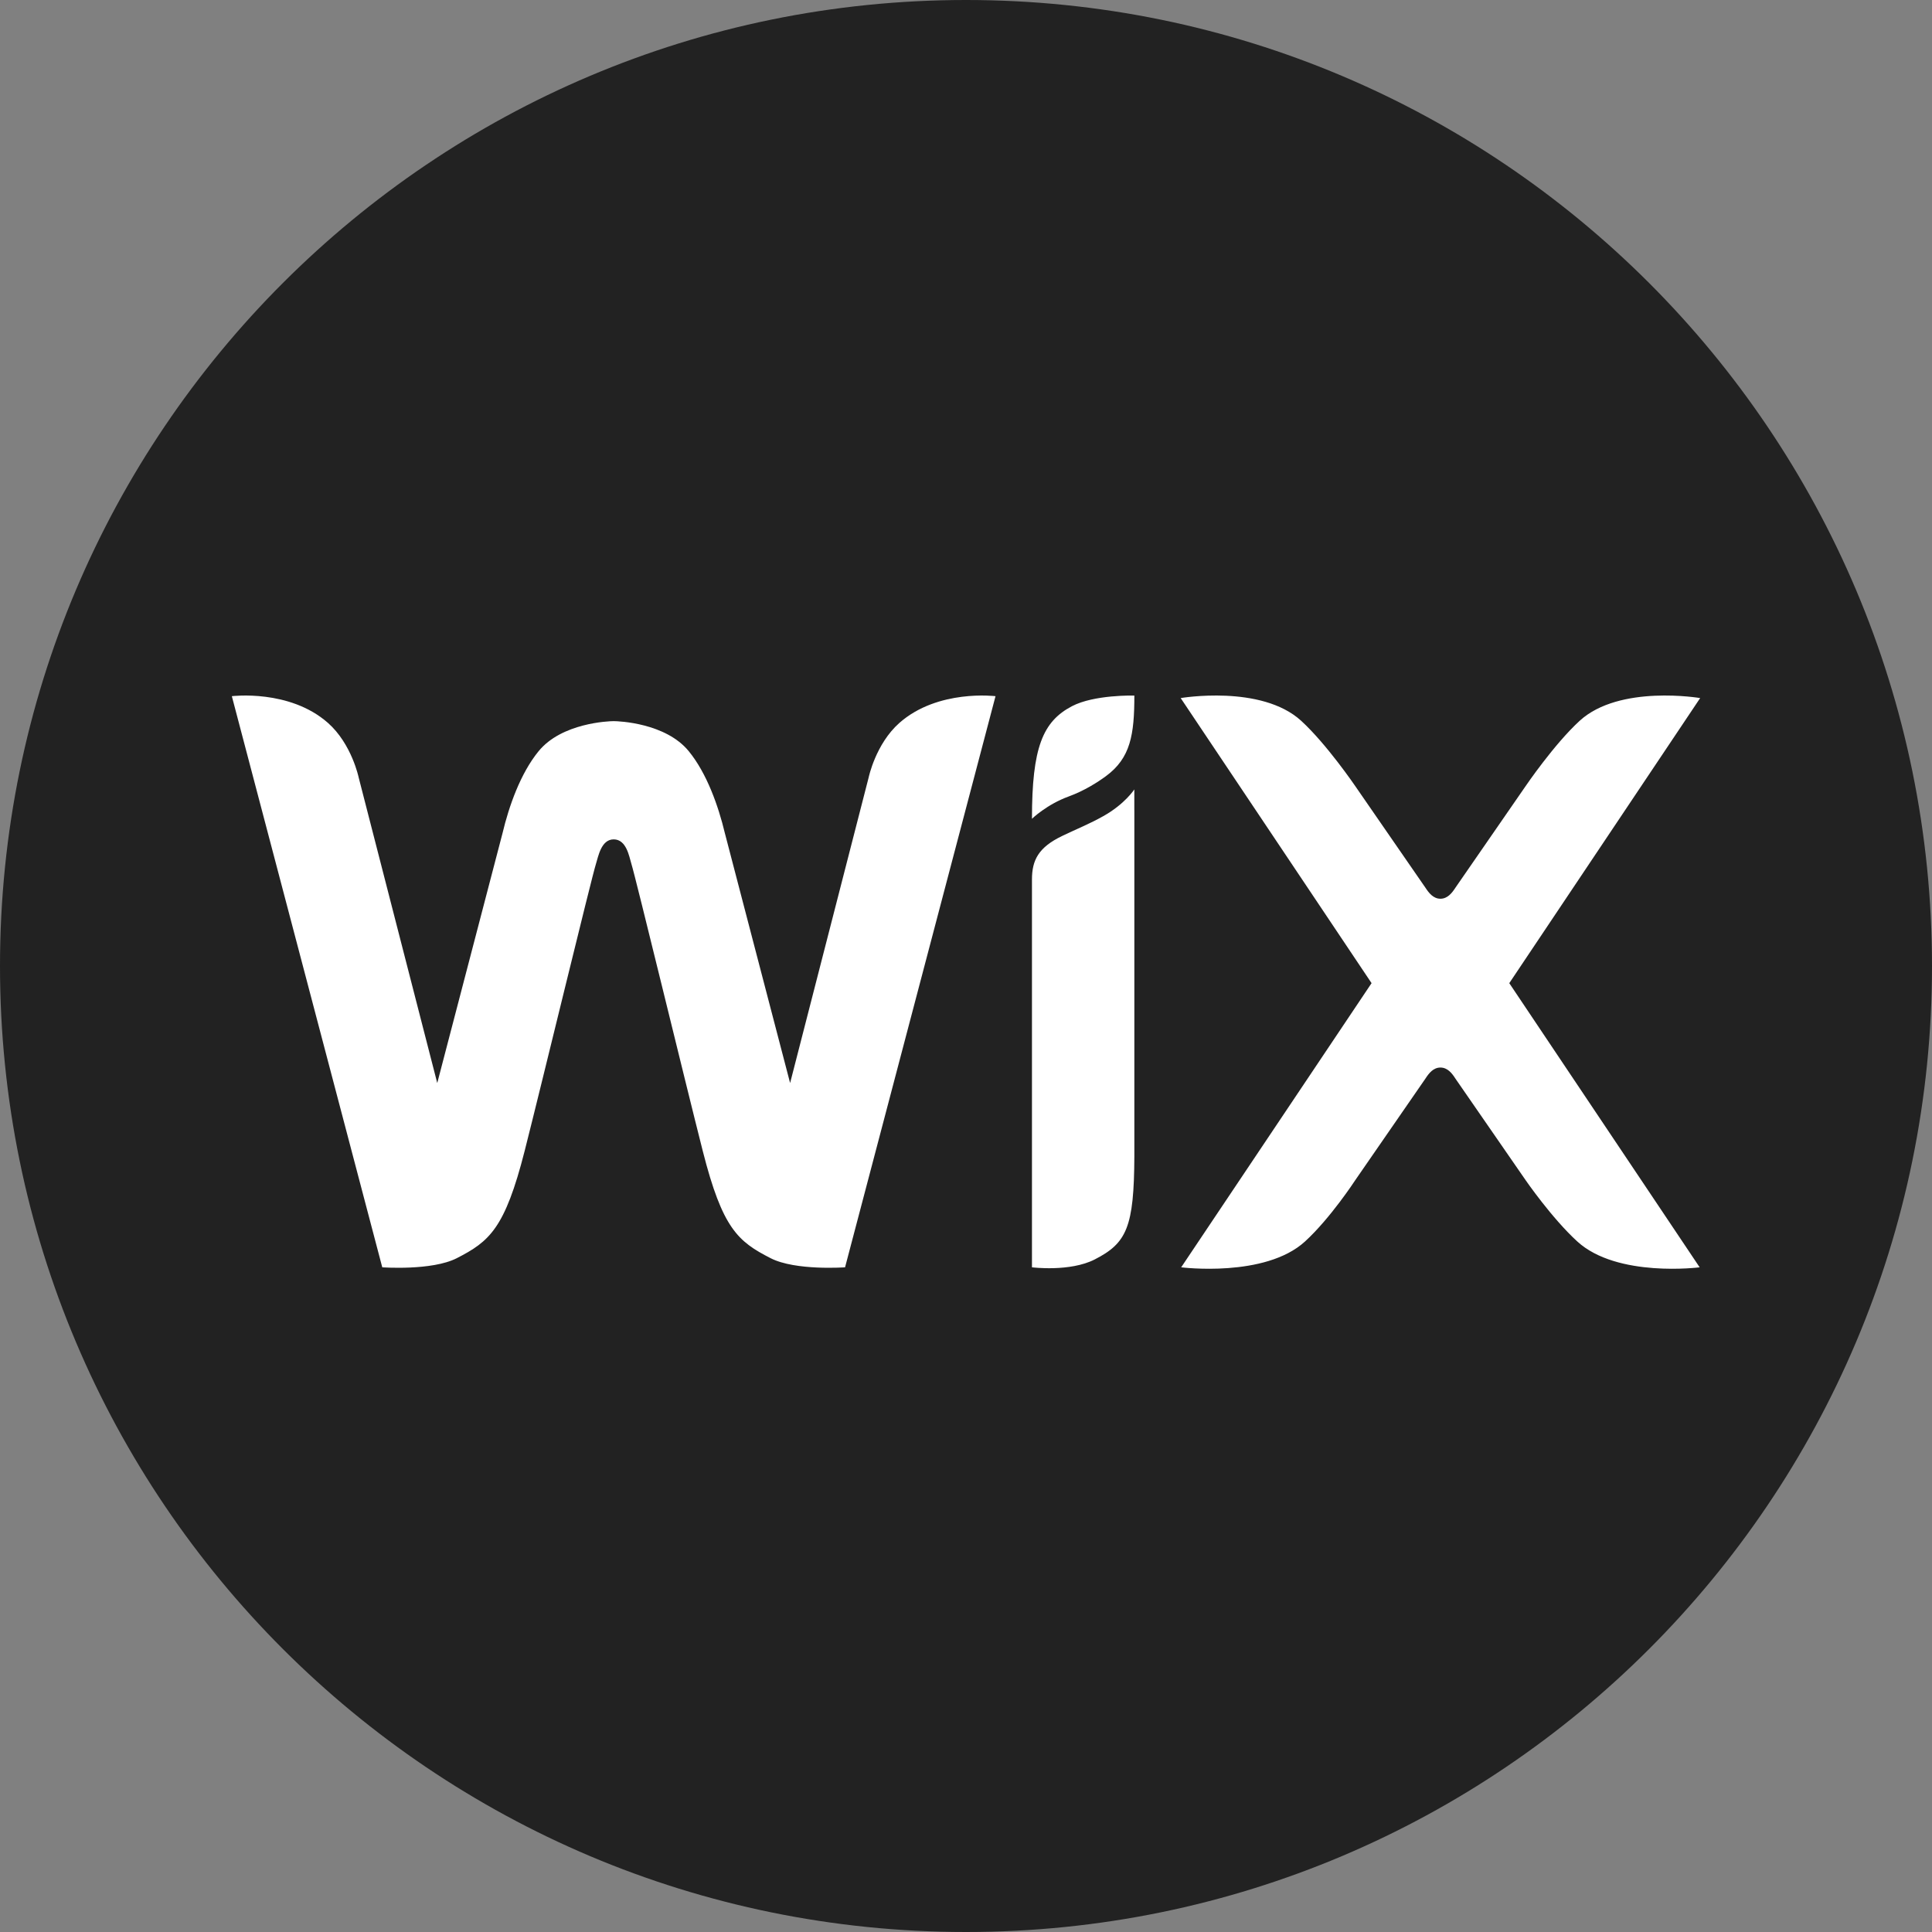
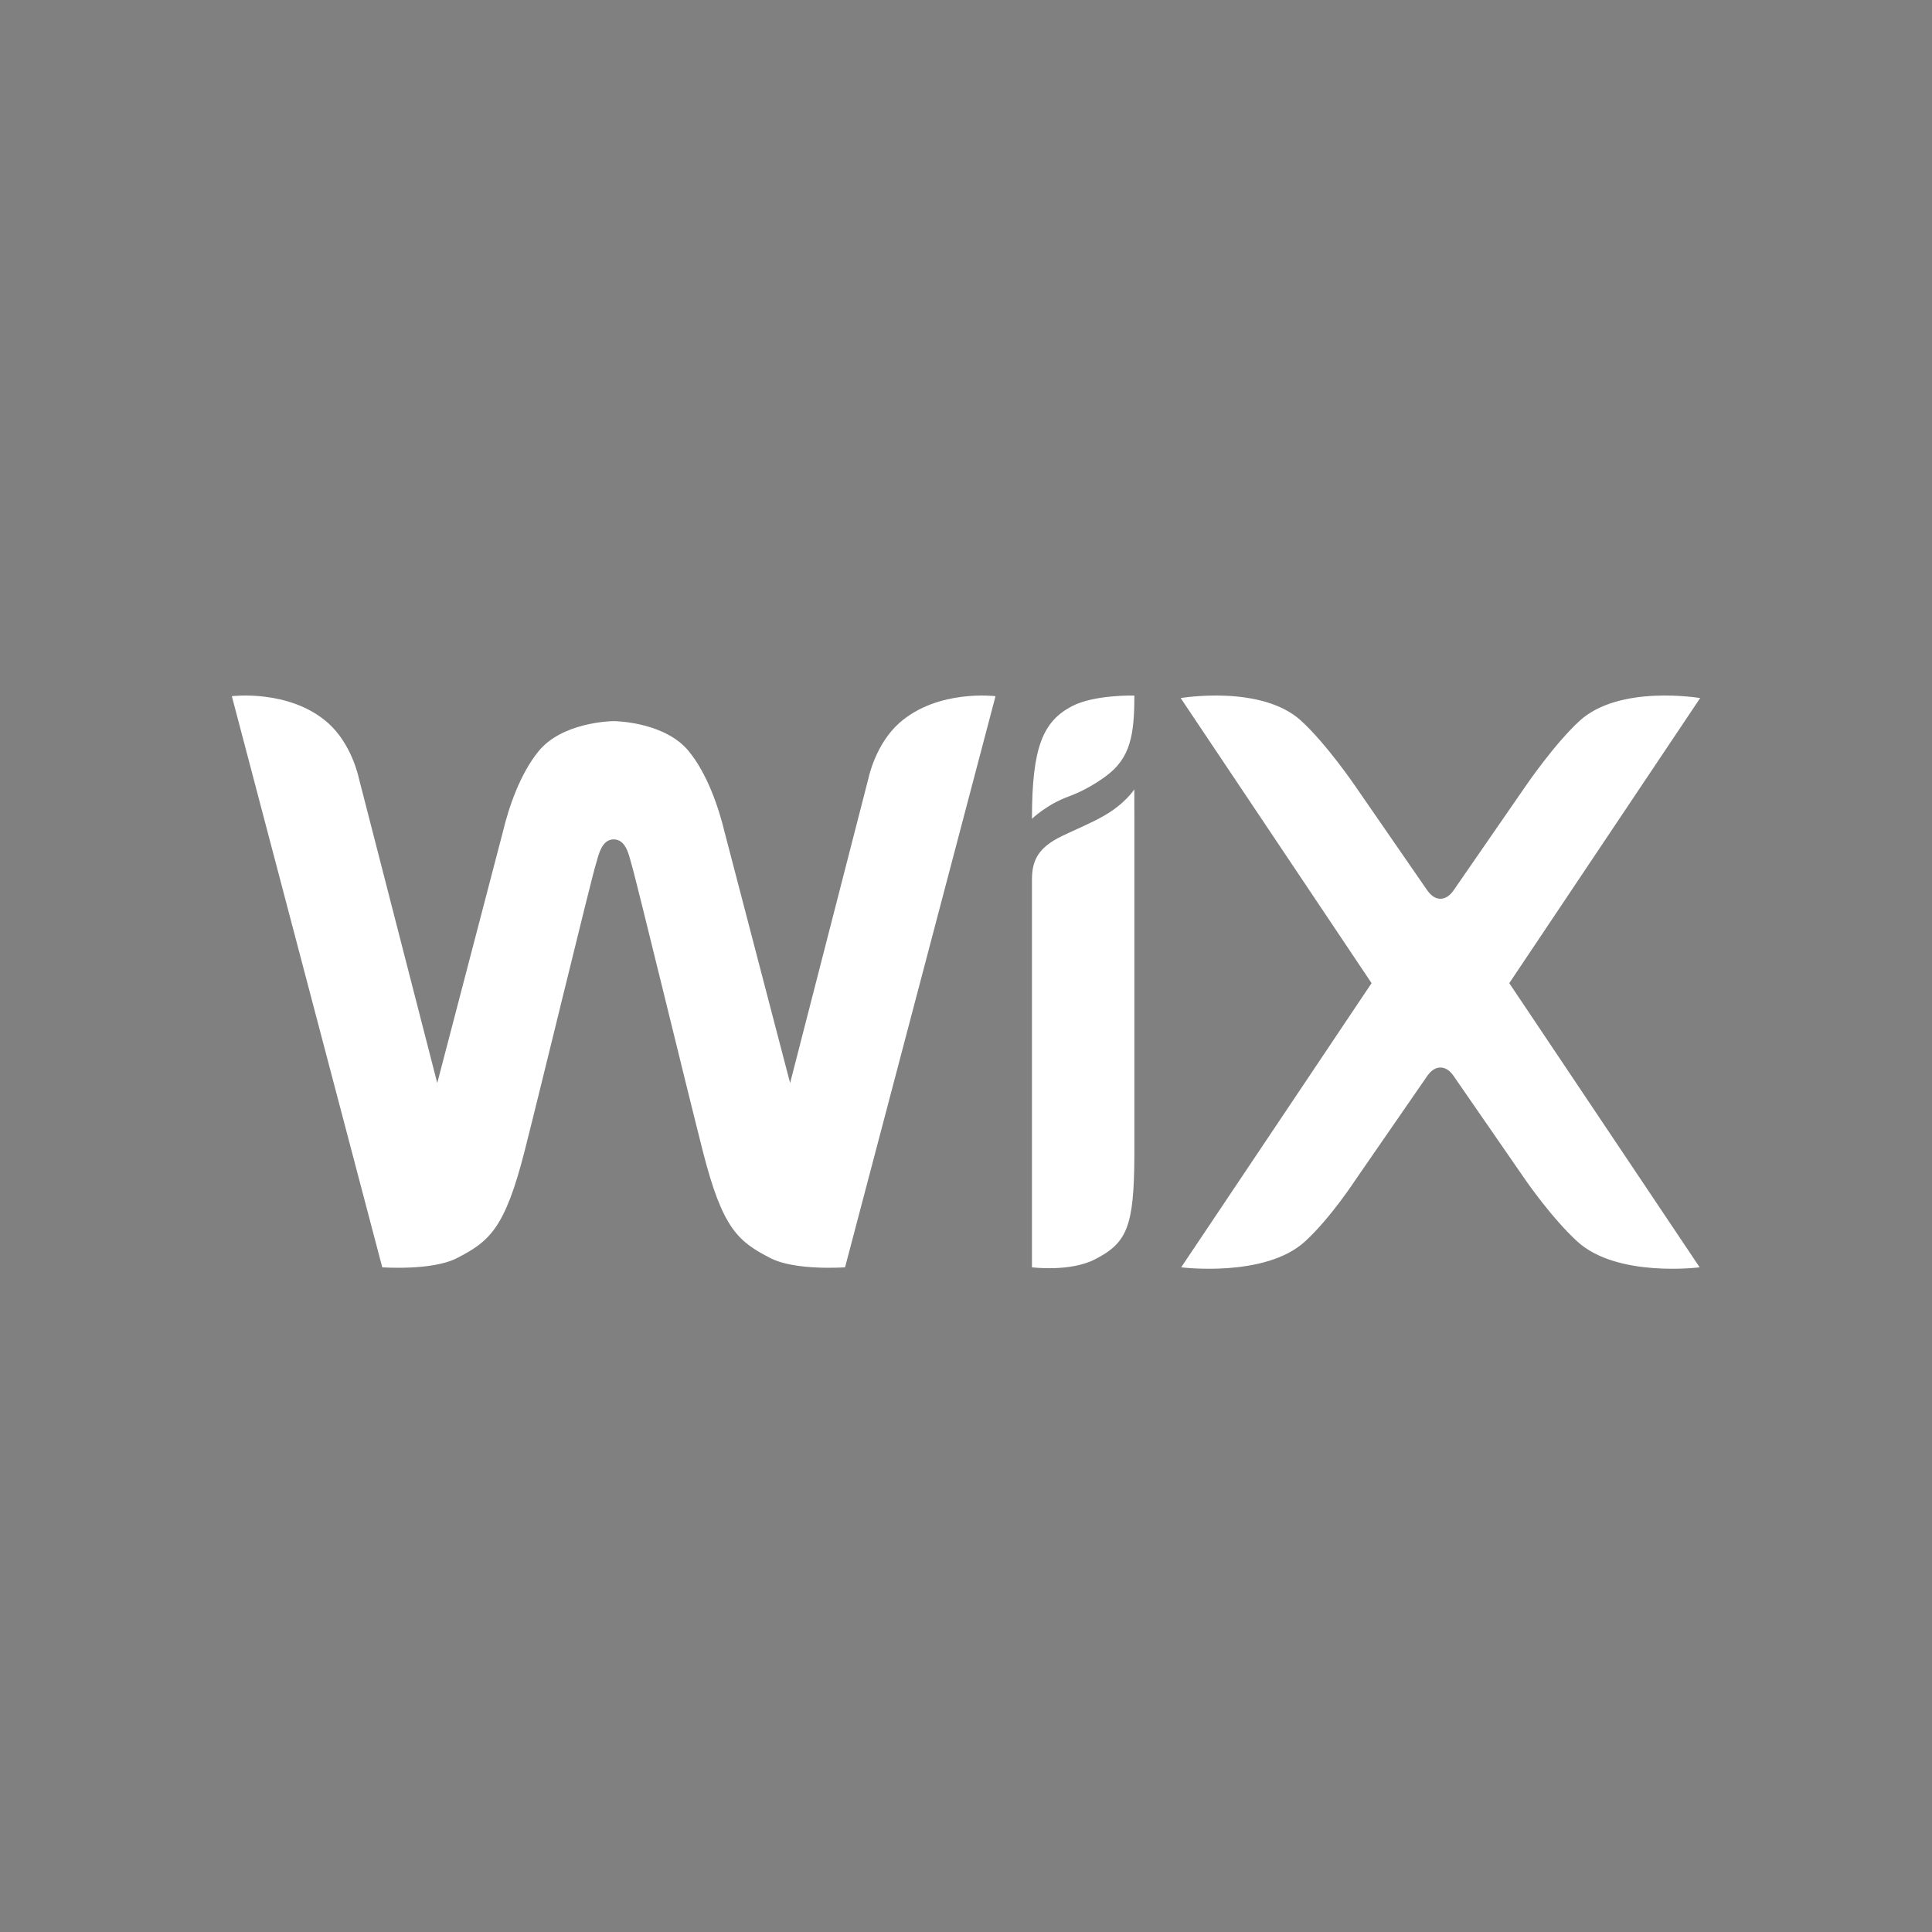
<svg xmlns="http://www.w3.org/2000/svg" width="50" height="50" viewBox="0 0 50 50" fill="none">
  <rect x="0" y="0" width="50" height="50" fill="#808080" stroke="none" />
-   <path d="M25 50C38.807 50 50 38.807 50 25C50 11.193 38.807 0 25 0C11.193 0 0 11.193 0 25C0 38.807 11.193 50 25 50Z" fill="#222222" />
  <path fill-rule="evenodd" clip-rule="evenodd" d="M27.741 18.277C26.988 18.673 26.707 19.342 26.707 21.19C26.707 21.19 27.089 20.82 27.654 20.614C28.067 20.464 28.419 20.236 28.622 20.086C29.258 19.618 29.357 19.016 29.357 18.001C29.357 18.001 28.319 17.973 27.741 18.277ZM23.275 18.71C22.661 19.254 22.481 20.12 22.481 20.12L20.448 28.029L18.758 21.556C18.593 20.868 18.296 20.017 17.826 19.442C17.228 18.709 16.012 18.663 15.882 18.663C15.752 18.663 14.536 18.709 13.938 19.442C13.468 20.017 13.171 20.868 13.007 21.556L11.316 28.029L9.282 20.12C9.282 20.12 9.103 19.254 8.489 18.71C7.493 17.829 6 18.017 6 18.017L9.893 32.798C9.893 32.798 11.178 32.891 11.821 32.562C12.665 32.13 13.066 31.797 13.578 29.786C14.033 27.993 15.306 22.726 15.425 22.351C15.484 22.166 15.558 21.723 15.882 21.723C16.213 21.723 16.282 22.166 16.339 22.351C16.456 22.727 17.731 27.993 18.187 29.786C18.698 31.797 19.099 32.13 19.944 32.562C20.586 32.891 21.87 32.798 21.87 32.798L25.764 18.017C25.764 18.017 24.271 17.829 23.275 18.71ZM29.356 20.43C29.356 20.43 29.112 20.809 28.556 21.12C28.2 21.321 27.857 21.457 27.49 21.634C26.874 21.93 26.707 22.261 26.707 22.764V22.933V23.711V23.732V23.908V32.798C26.707 32.798 27.69 32.923 28.332 32.594C29.159 32.171 29.349 31.763 29.357 29.924V20.966L29.356 20.966V20.43ZM39.06 25.444L44 18.066C44 18.066 41.915 17.71 40.883 18.653C40.222 19.257 39.484 20.343 39.484 20.343L37.666 22.974C37.578 23.11 37.462 23.259 37.278 23.259C37.094 23.259 36.979 23.11 36.89 22.974L35.073 20.343C35.073 20.343 34.334 19.257 33.673 18.653C32.641 17.71 30.556 18.066 30.556 18.066L35.496 25.444L30.569 32.798C30.569 32.798 32.74 33.074 33.773 32.13C34.433 31.526 35.073 30.544 35.073 30.544L36.89 27.914C36.979 27.776 37.094 27.628 37.278 27.628C37.462 27.628 37.578 27.776 37.666 27.914L39.484 30.544C39.484 30.544 40.16 31.526 40.821 32.13C41.853 33.074 43.987 32.798 43.987 32.798L39.06 25.444Z" fill="white" />
</svg>